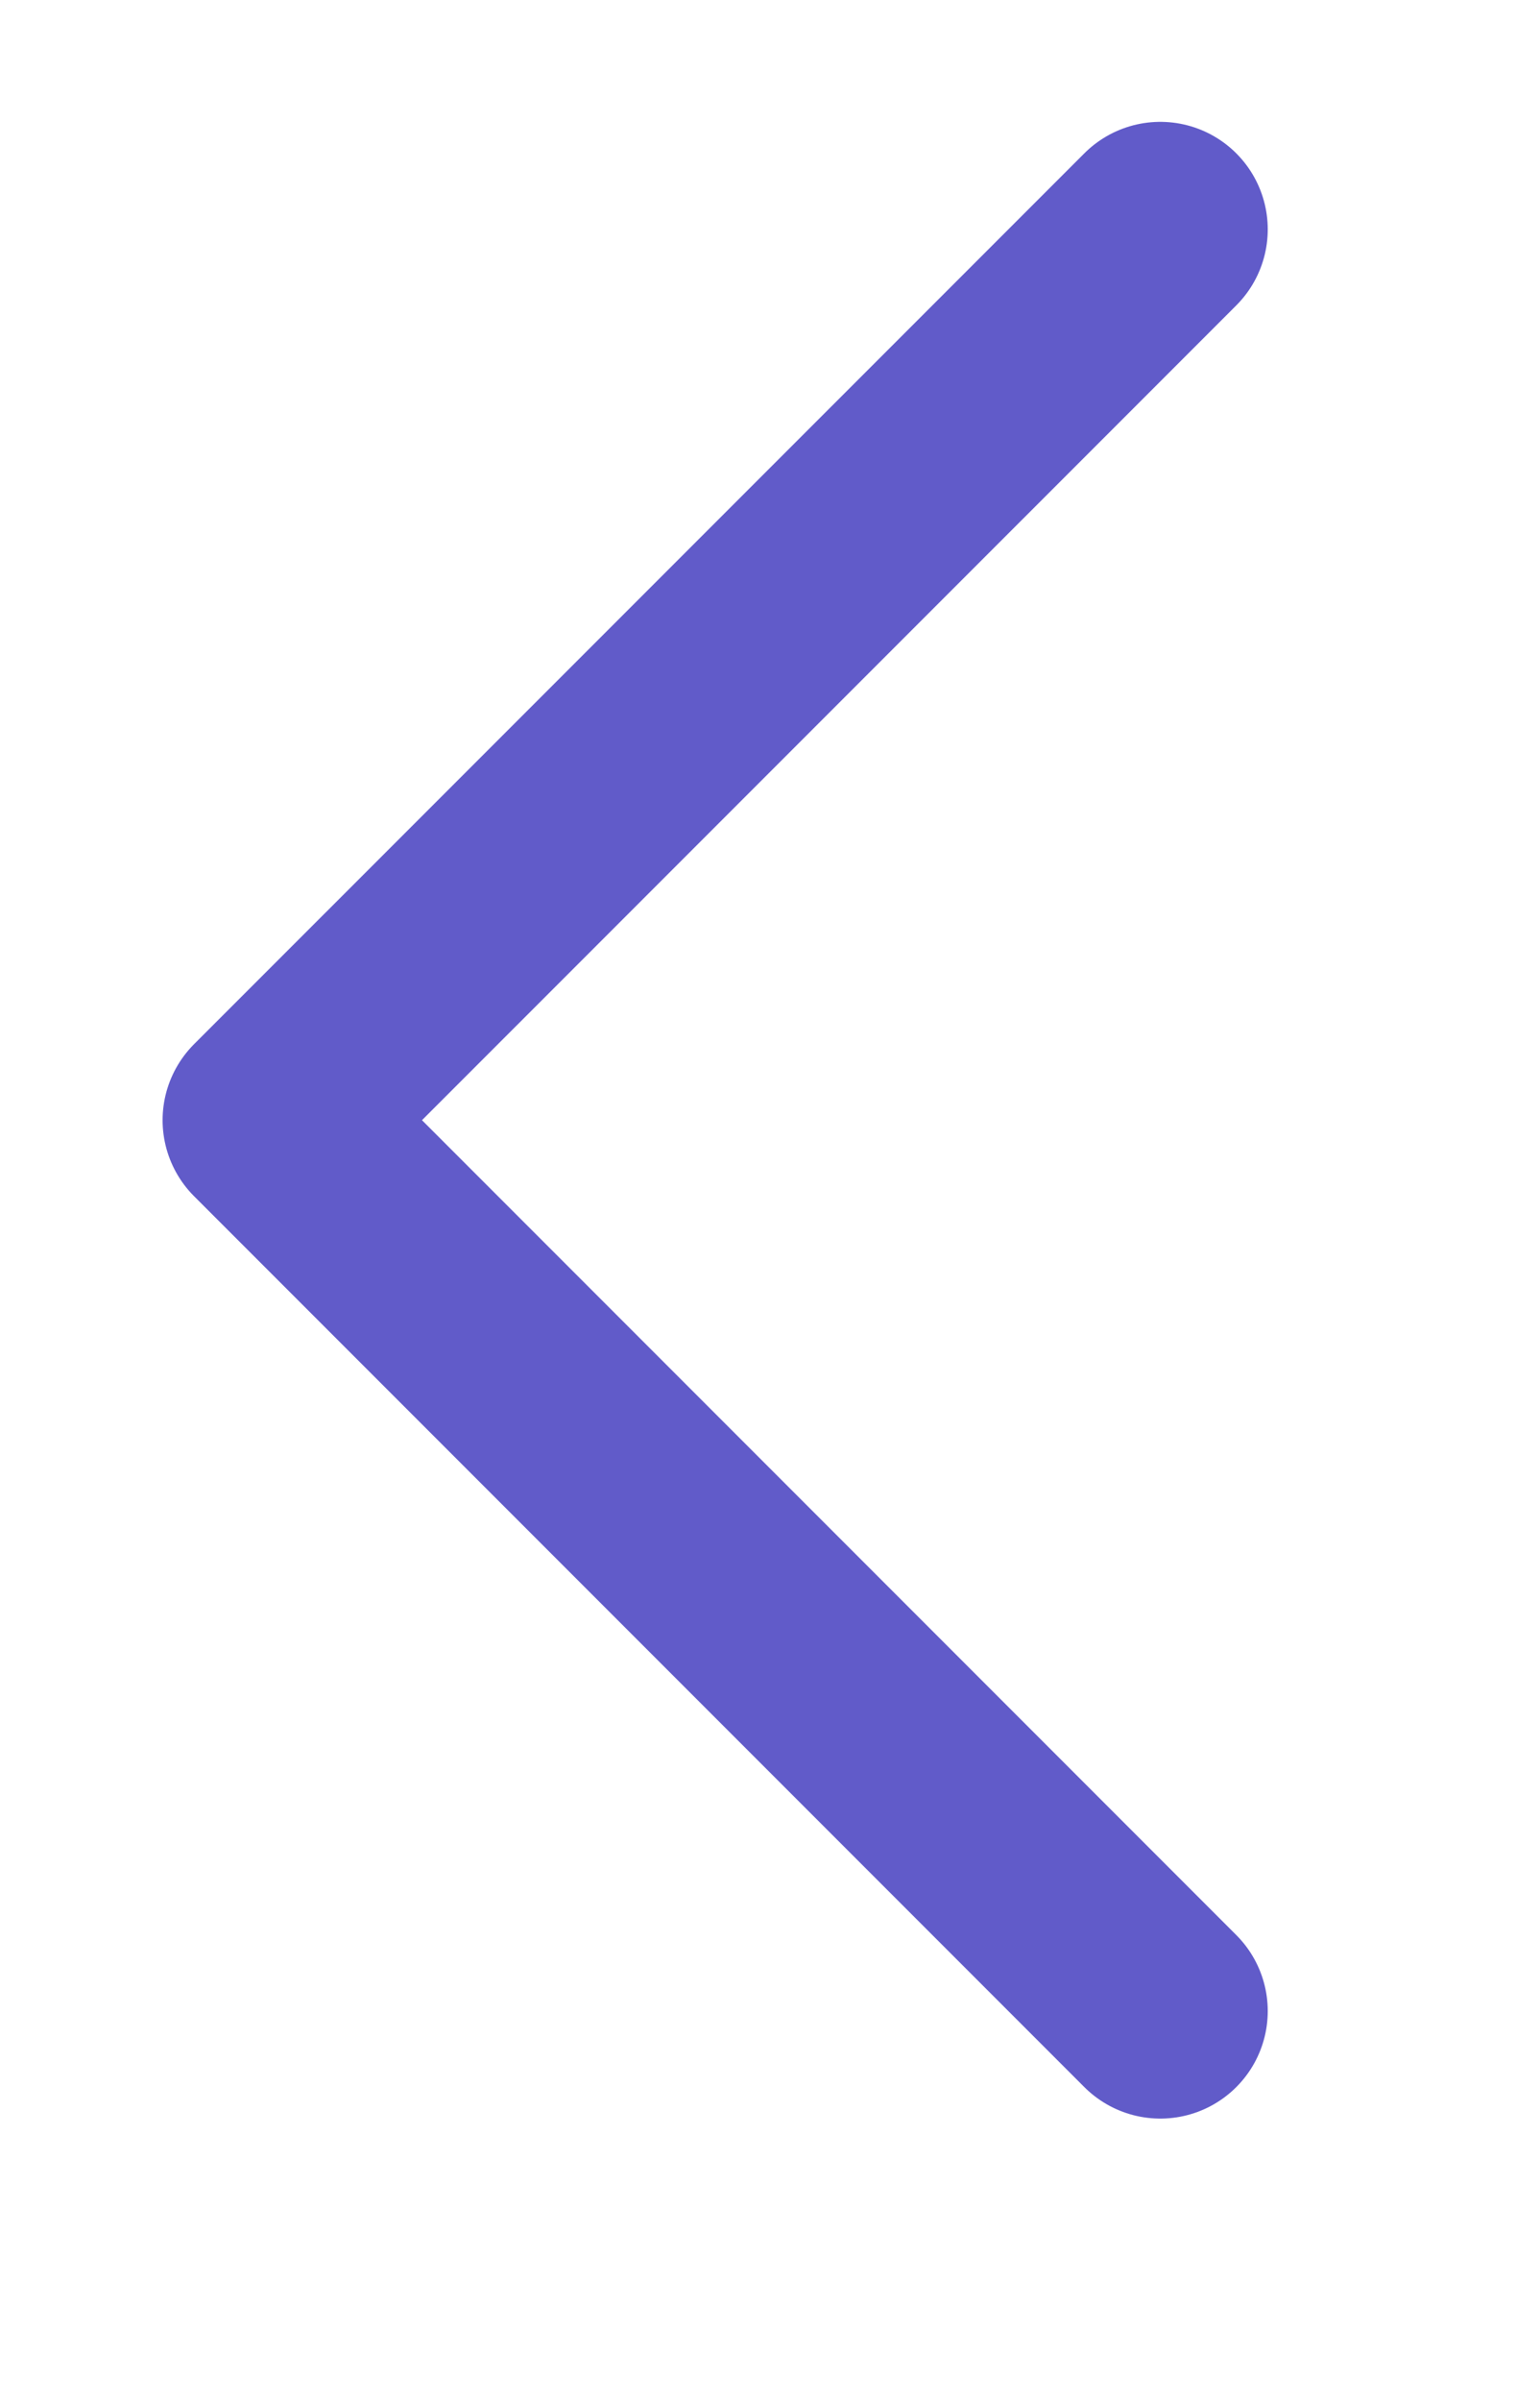
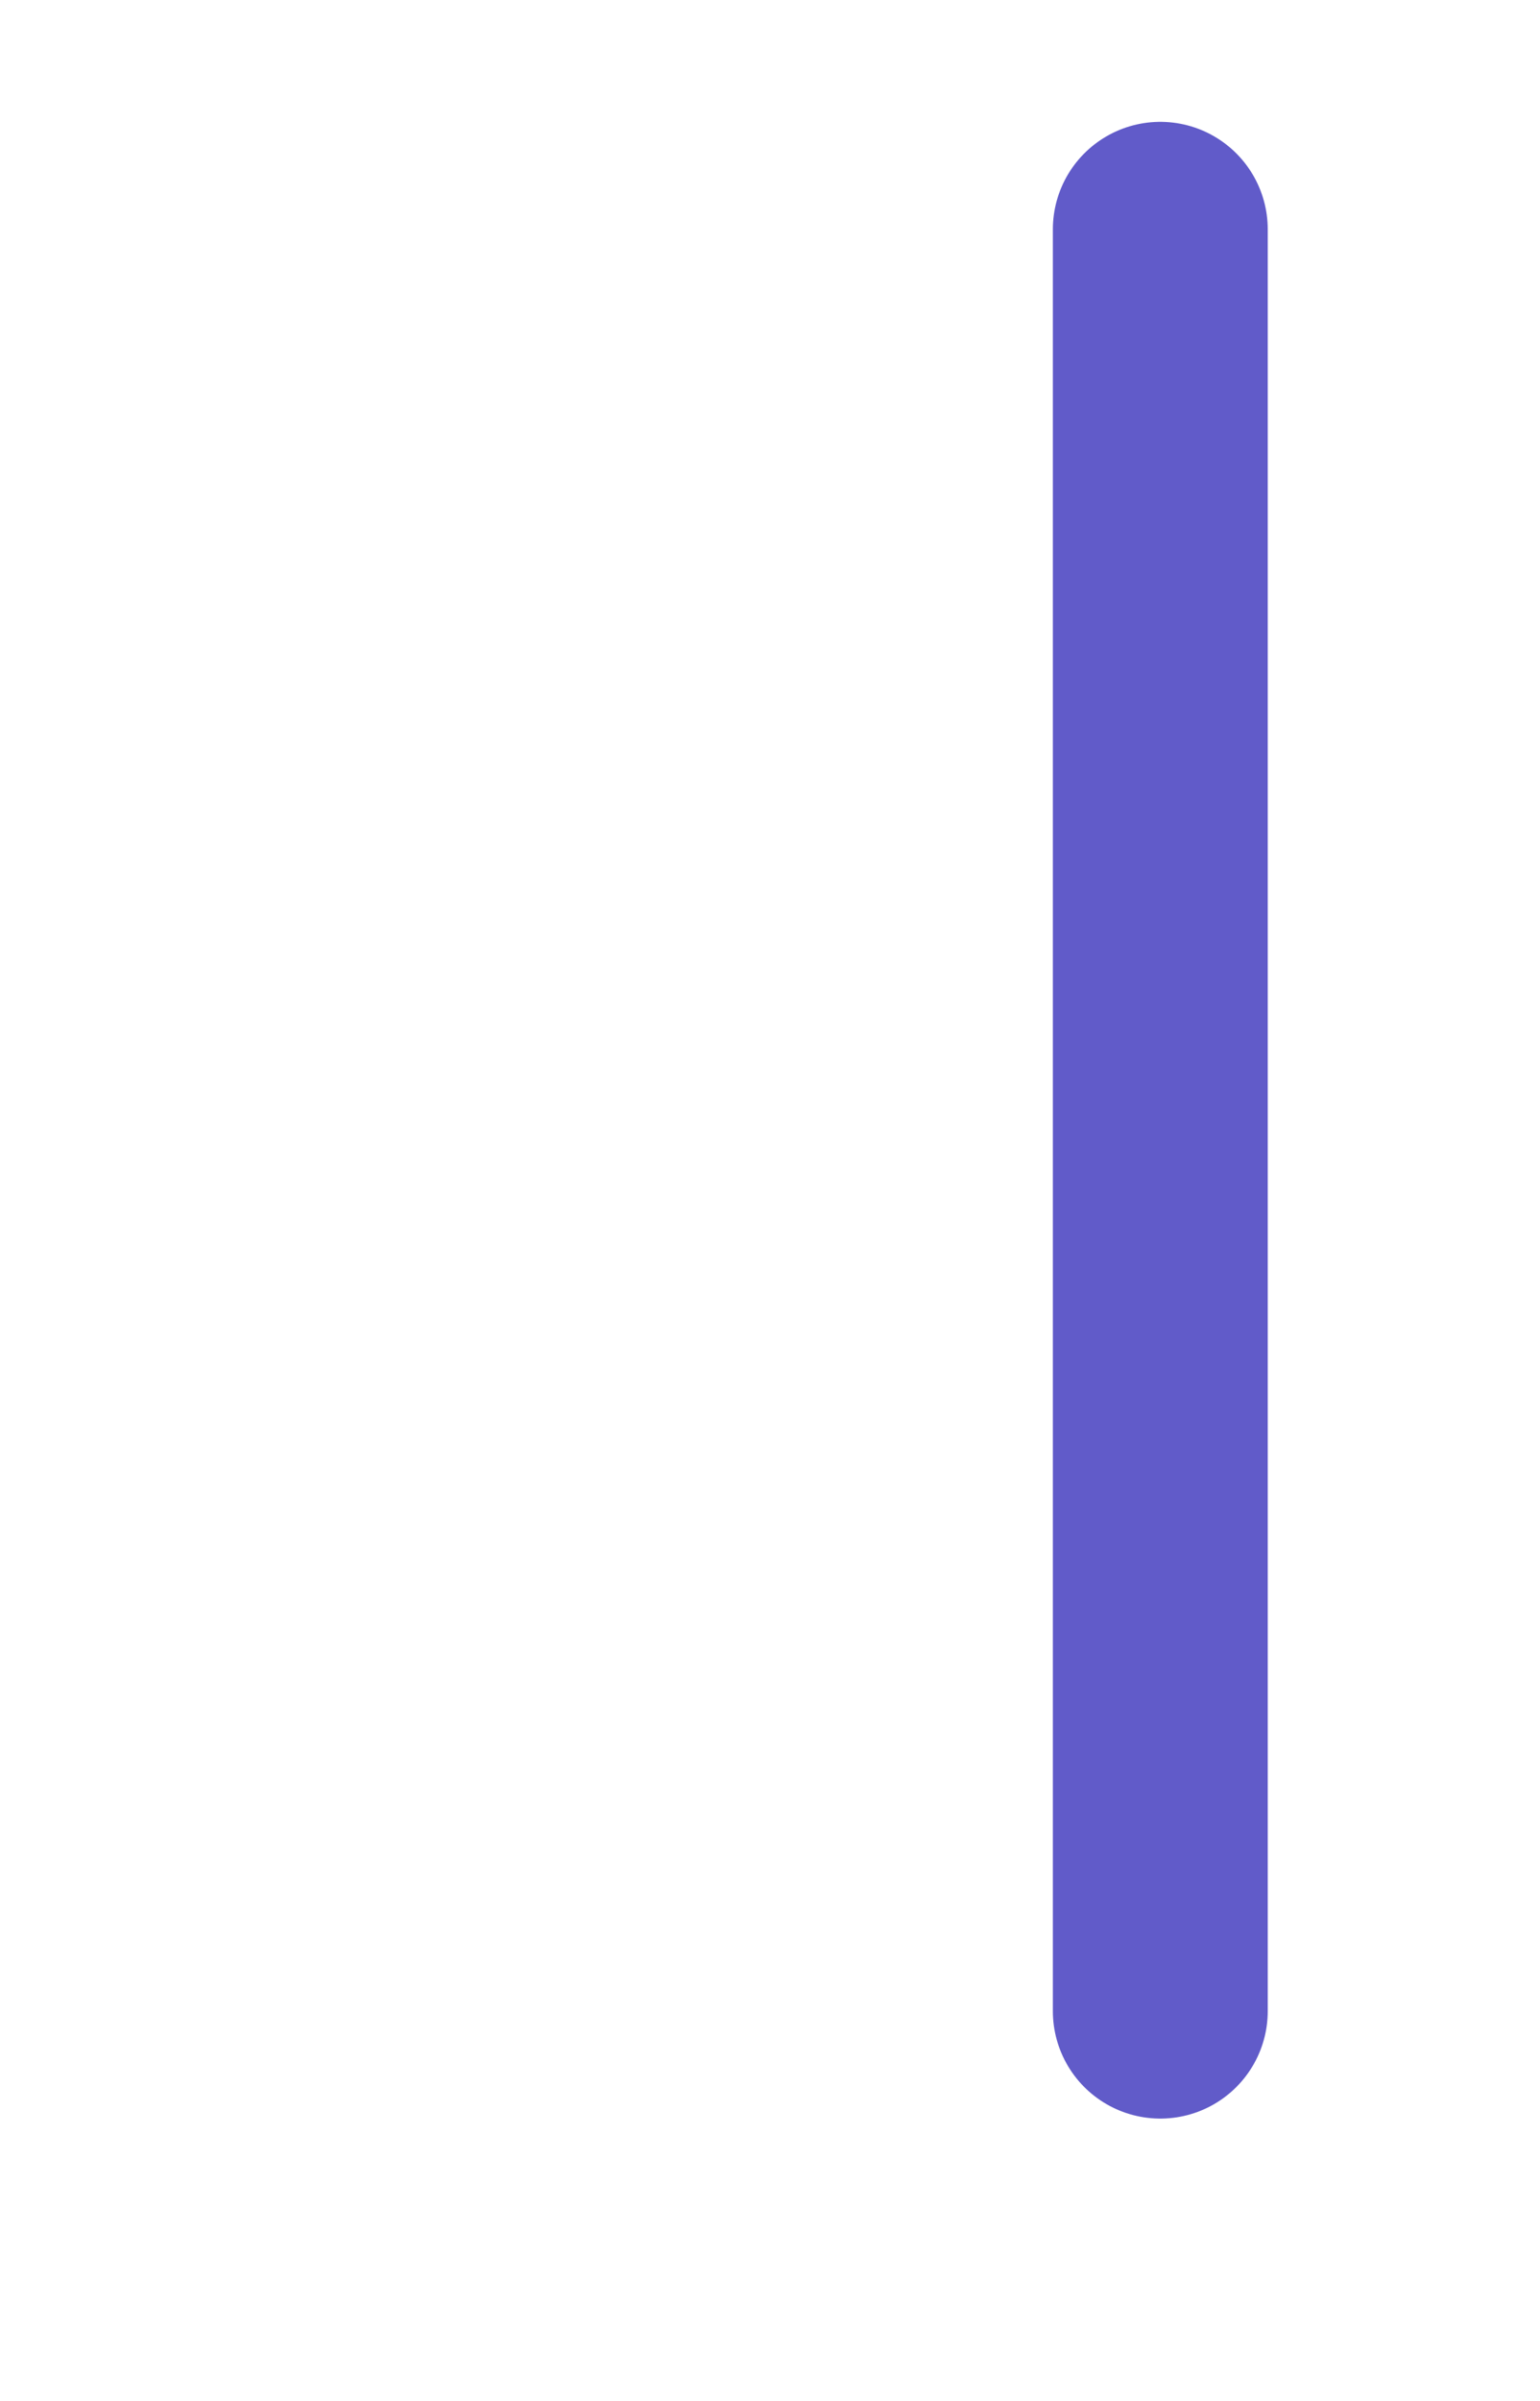
<svg xmlns="http://www.w3.org/2000/svg" viewBox="0 0 21.5 33.5">
 &gt;
- <path fill-rule="evenodd" stroke="rgb(97, 91, 201)" stroke-width="3px" stroke-linecap="round" stroke-linejoin="round" fill="none" d="M16.199,3.200 L3.770,15.628 L16.199,28.057 " />
+ <path fill-rule="evenodd" stroke="rgb(97, 91, 201)" stroke-width="3px" stroke-linecap="round" stroke-linejoin="round" fill="none" d="M16.199,3.200 L16.199,28.057 " />
</svg>